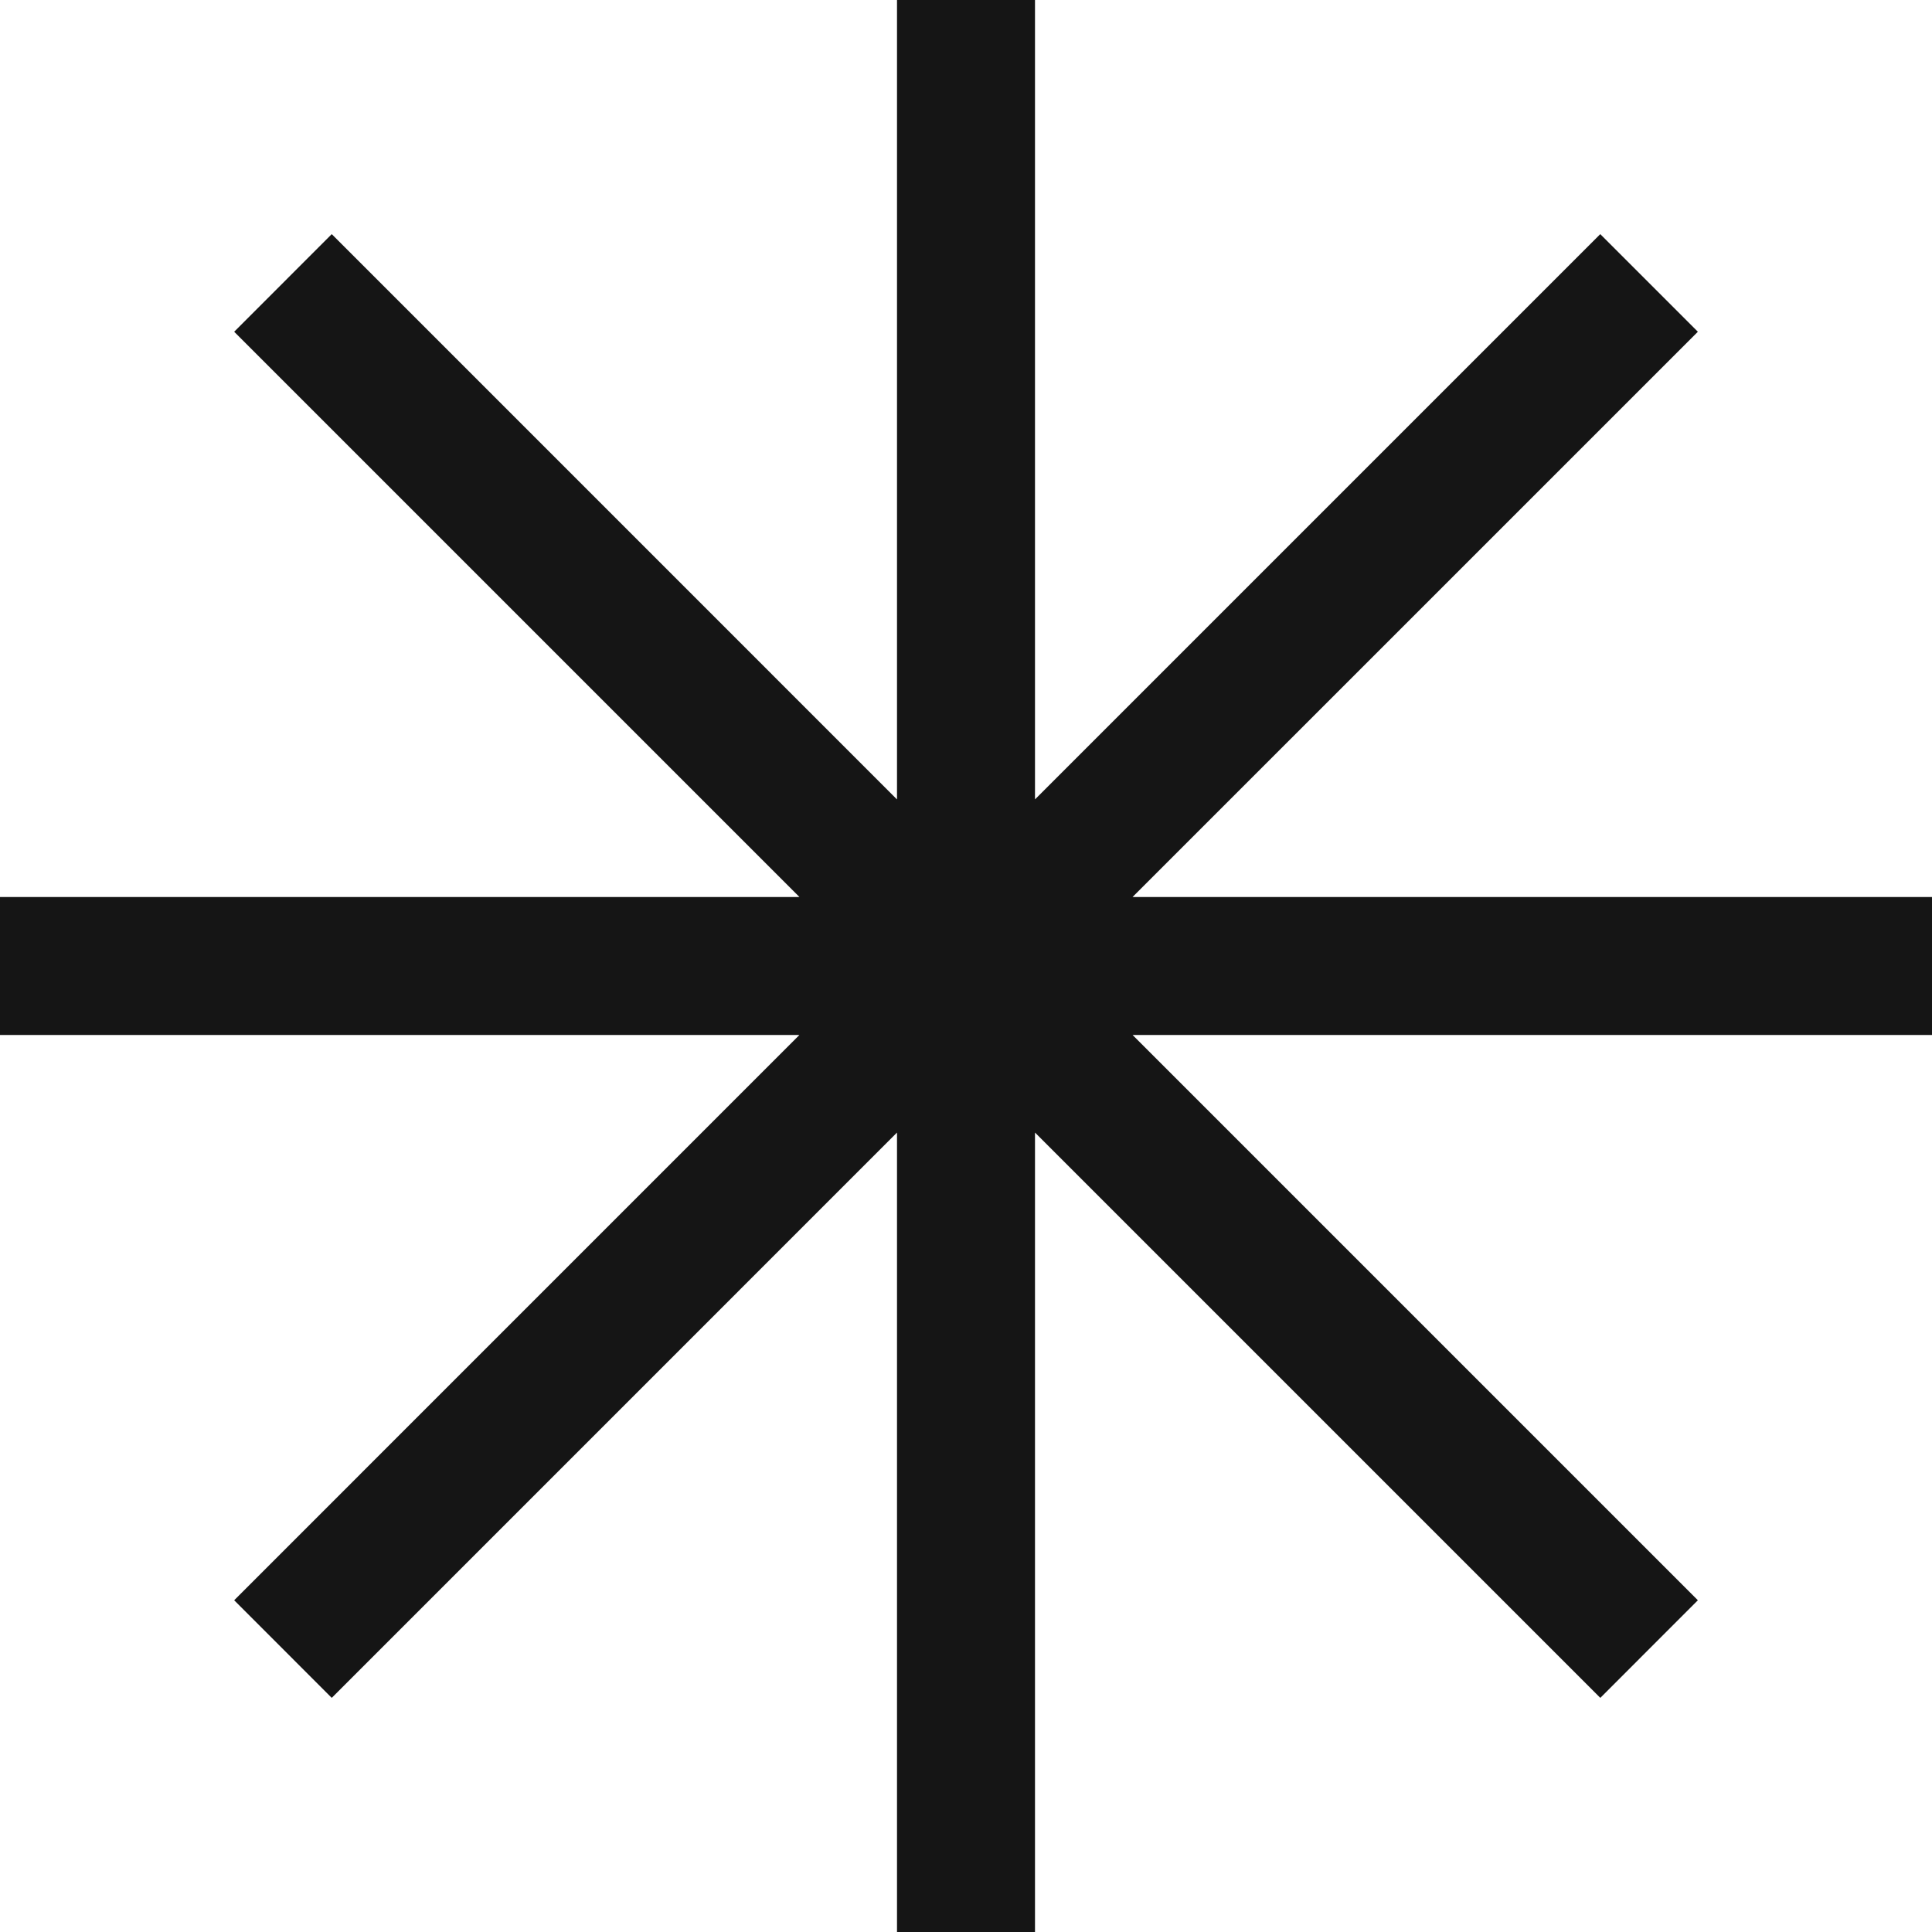
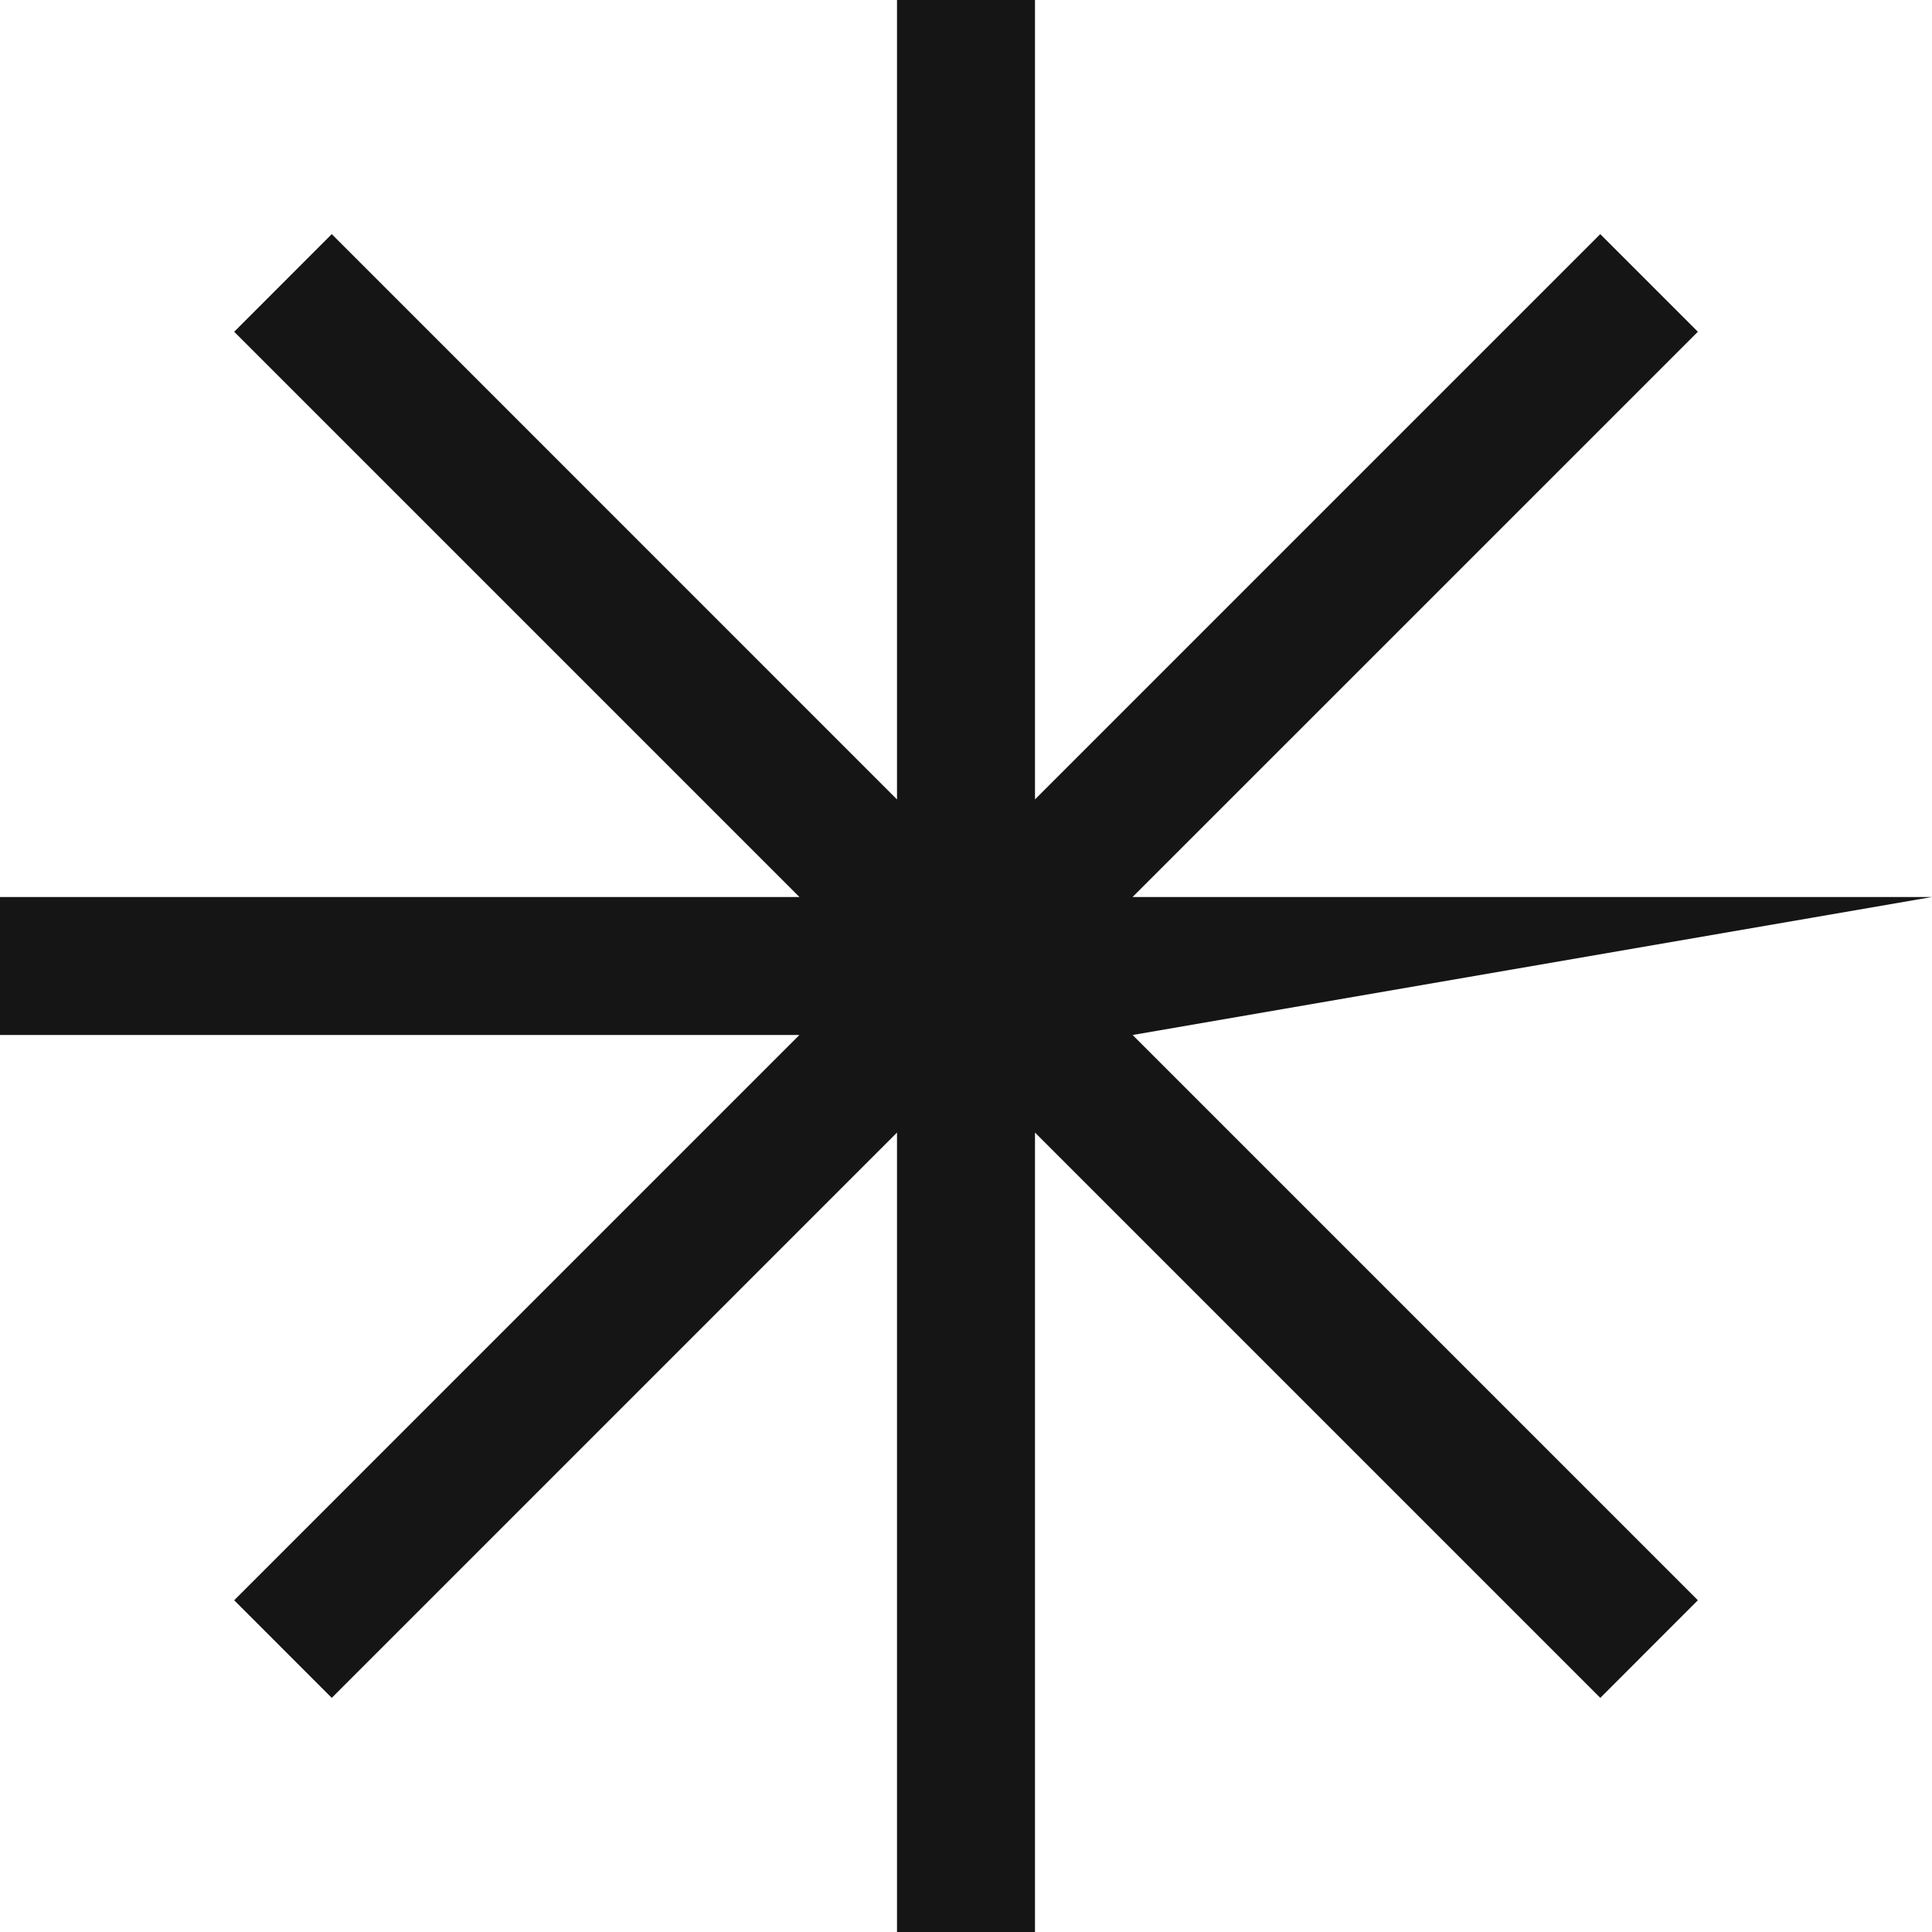
<svg xmlns="http://www.w3.org/2000/svg" viewBox="0 0 38 38" id="svg11876707248">
  <g id="ss11876707248_1">
-     <path d="M 0 0 L 38 0 L 38 38 L 0 38 Z" fill="transparent" />
-     <path d="M 20.357 0 L 17.643 0 L 17.643 15.724 L 6.525 4.605 L 4.606 6.525 L 15.724 17.643 L 0 17.643 L 0 20.357 L 15.723 20.357 L 4.606 31.475 L 6.525 33.395 L 17.643 22.276 L 17.643 38 L 20.357 38 L 20.357 22.276 L 31.476 33.395 L 33.395 31.475 L 22.277 20.357 L 38 20.357 L 38 17.643 L 22.276 17.643 L 33.395 6.525 L 31.475 4.605 L 20.357 15.723 Z" fill="rgb(21, 21, 21) /* {&quot;name&quot;:&quot;Text&quot;} */" />
+     <path d="M 20.357 0 L 17.643 0 L 17.643 15.724 L 6.525 4.605 L 4.606 6.525 L 15.724 17.643 L 0 17.643 L 0 20.357 L 15.723 20.357 L 4.606 31.475 L 6.525 33.395 L 17.643 22.276 L 17.643 38 L 20.357 38 L 20.357 22.276 L 31.476 33.395 L 33.395 31.475 L 22.277 20.357 L 38 17.643 L 22.276 17.643 L 33.395 6.525 L 31.475 4.605 L 20.357 15.723 Z" fill="rgb(21, 21, 21) /* {&quot;name&quot;:&quot;Text&quot;} */" />
  </g>
</svg>